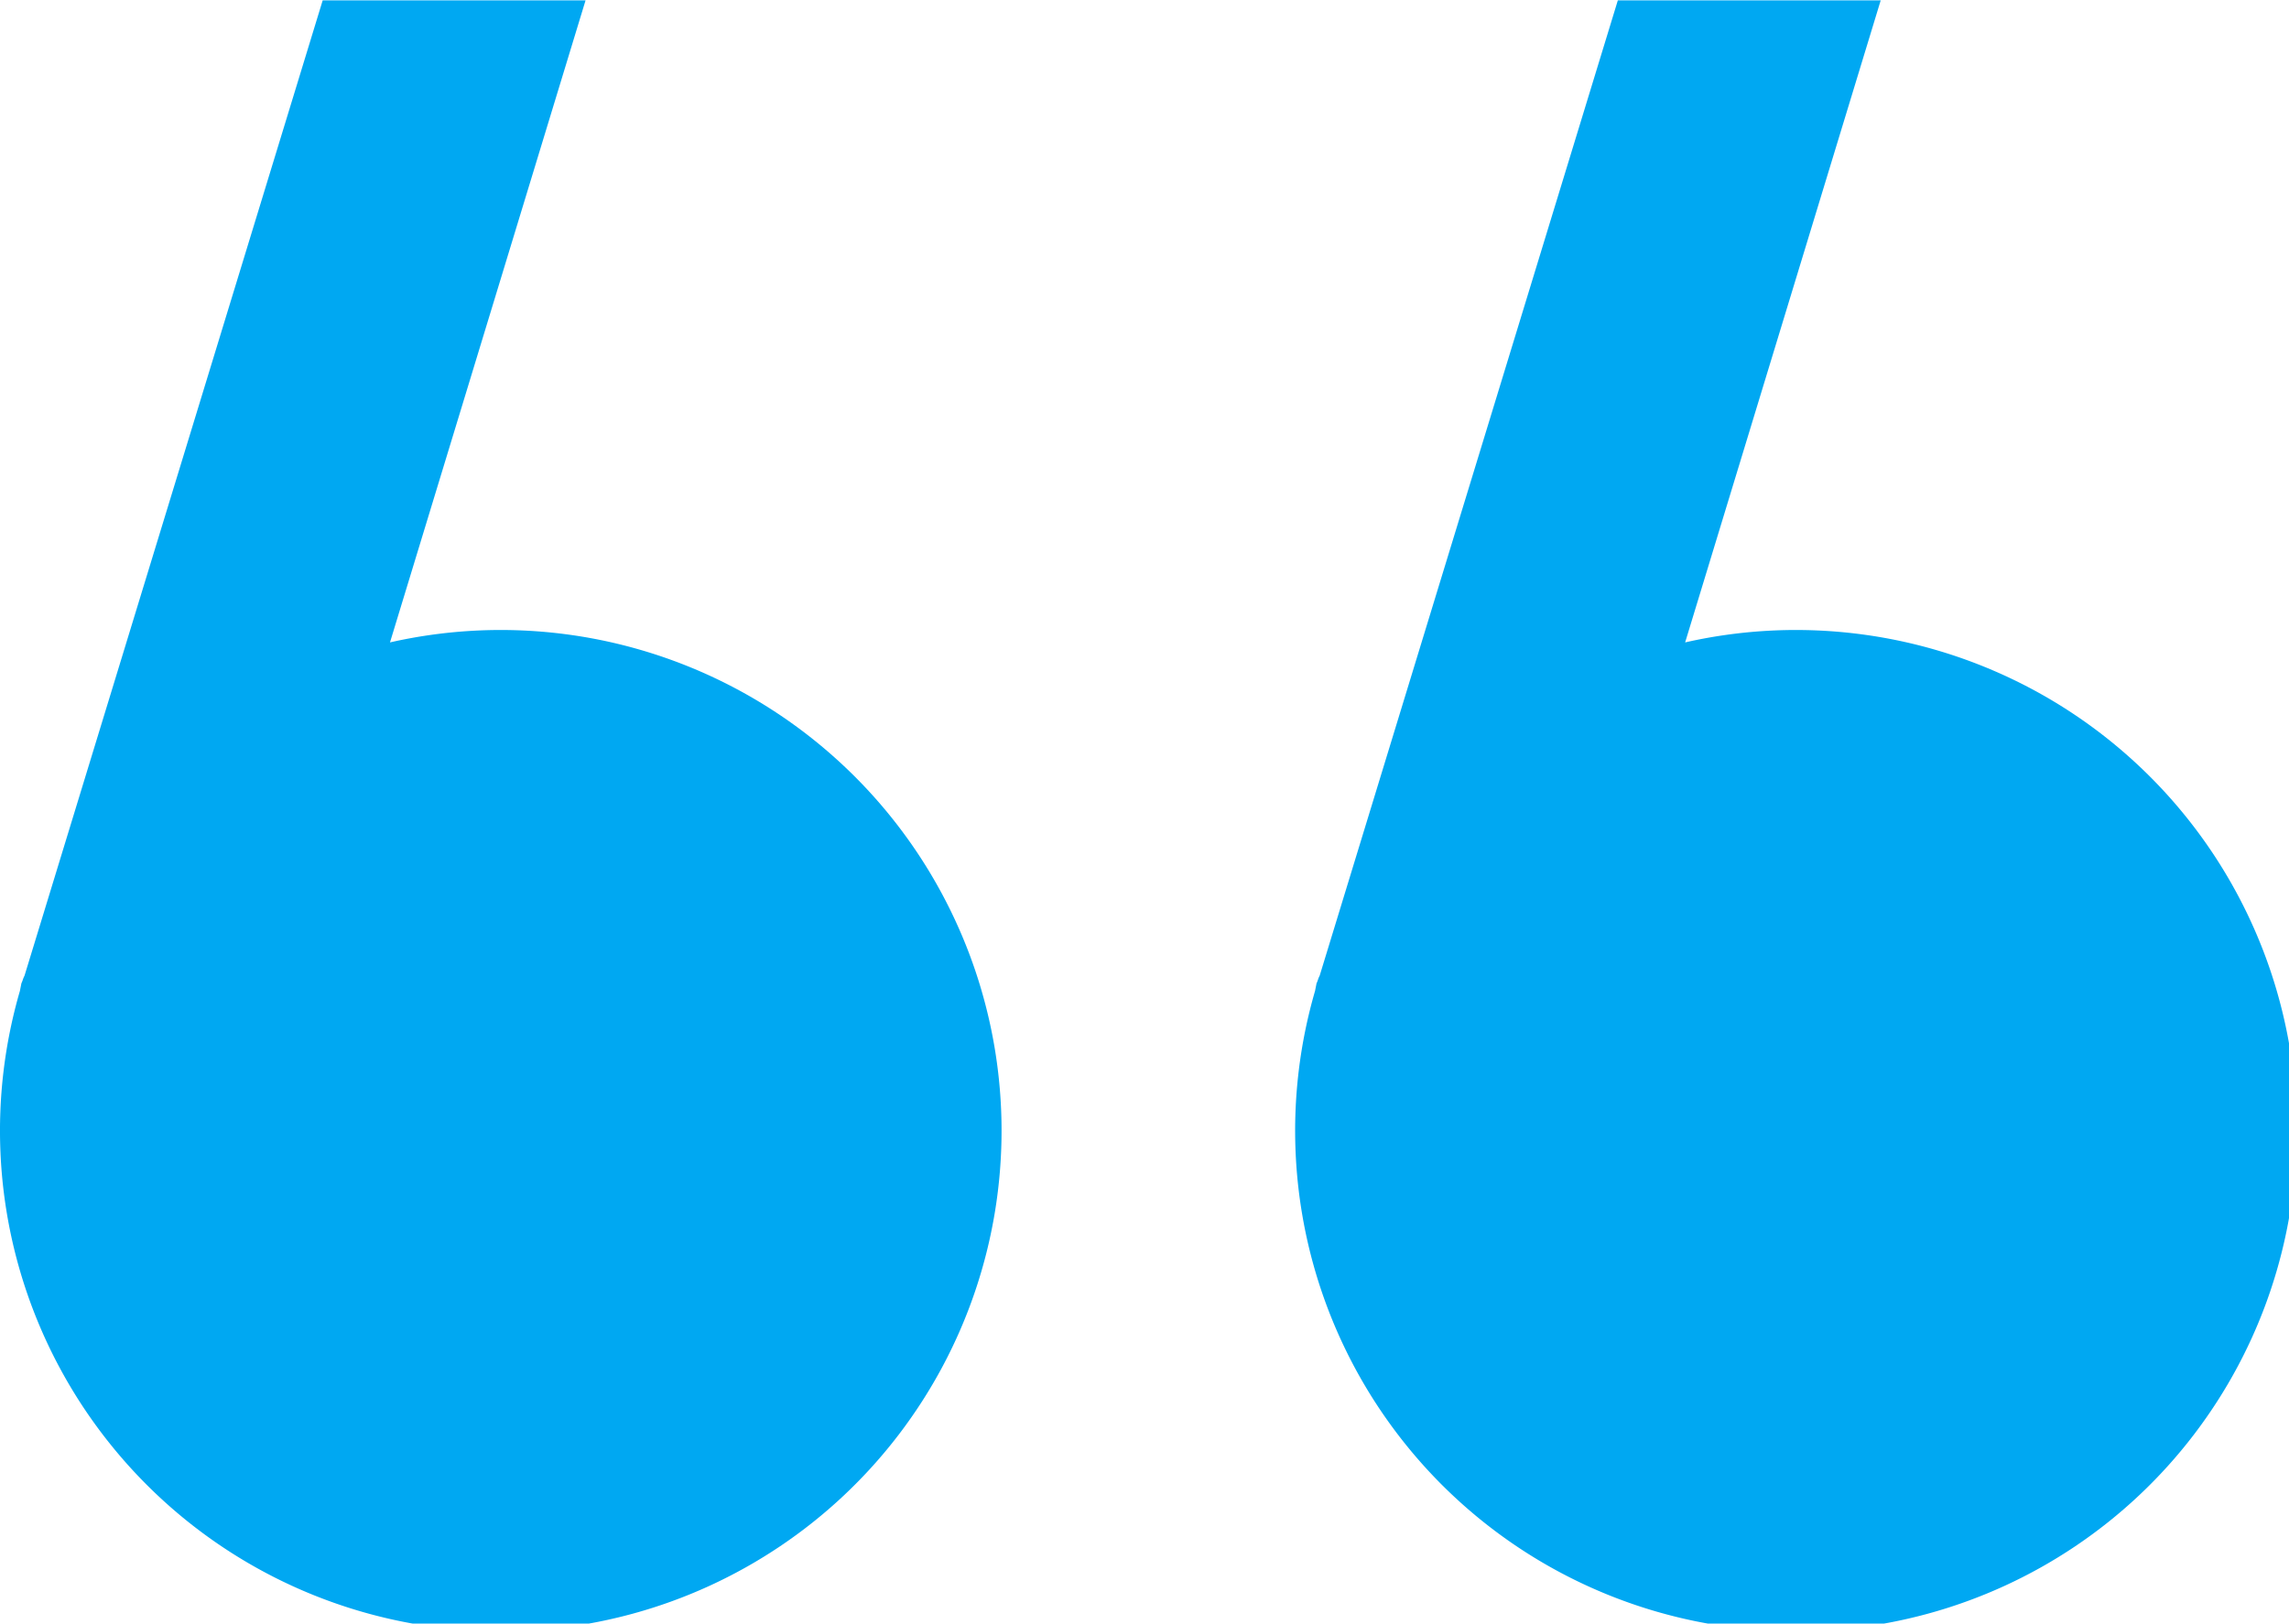
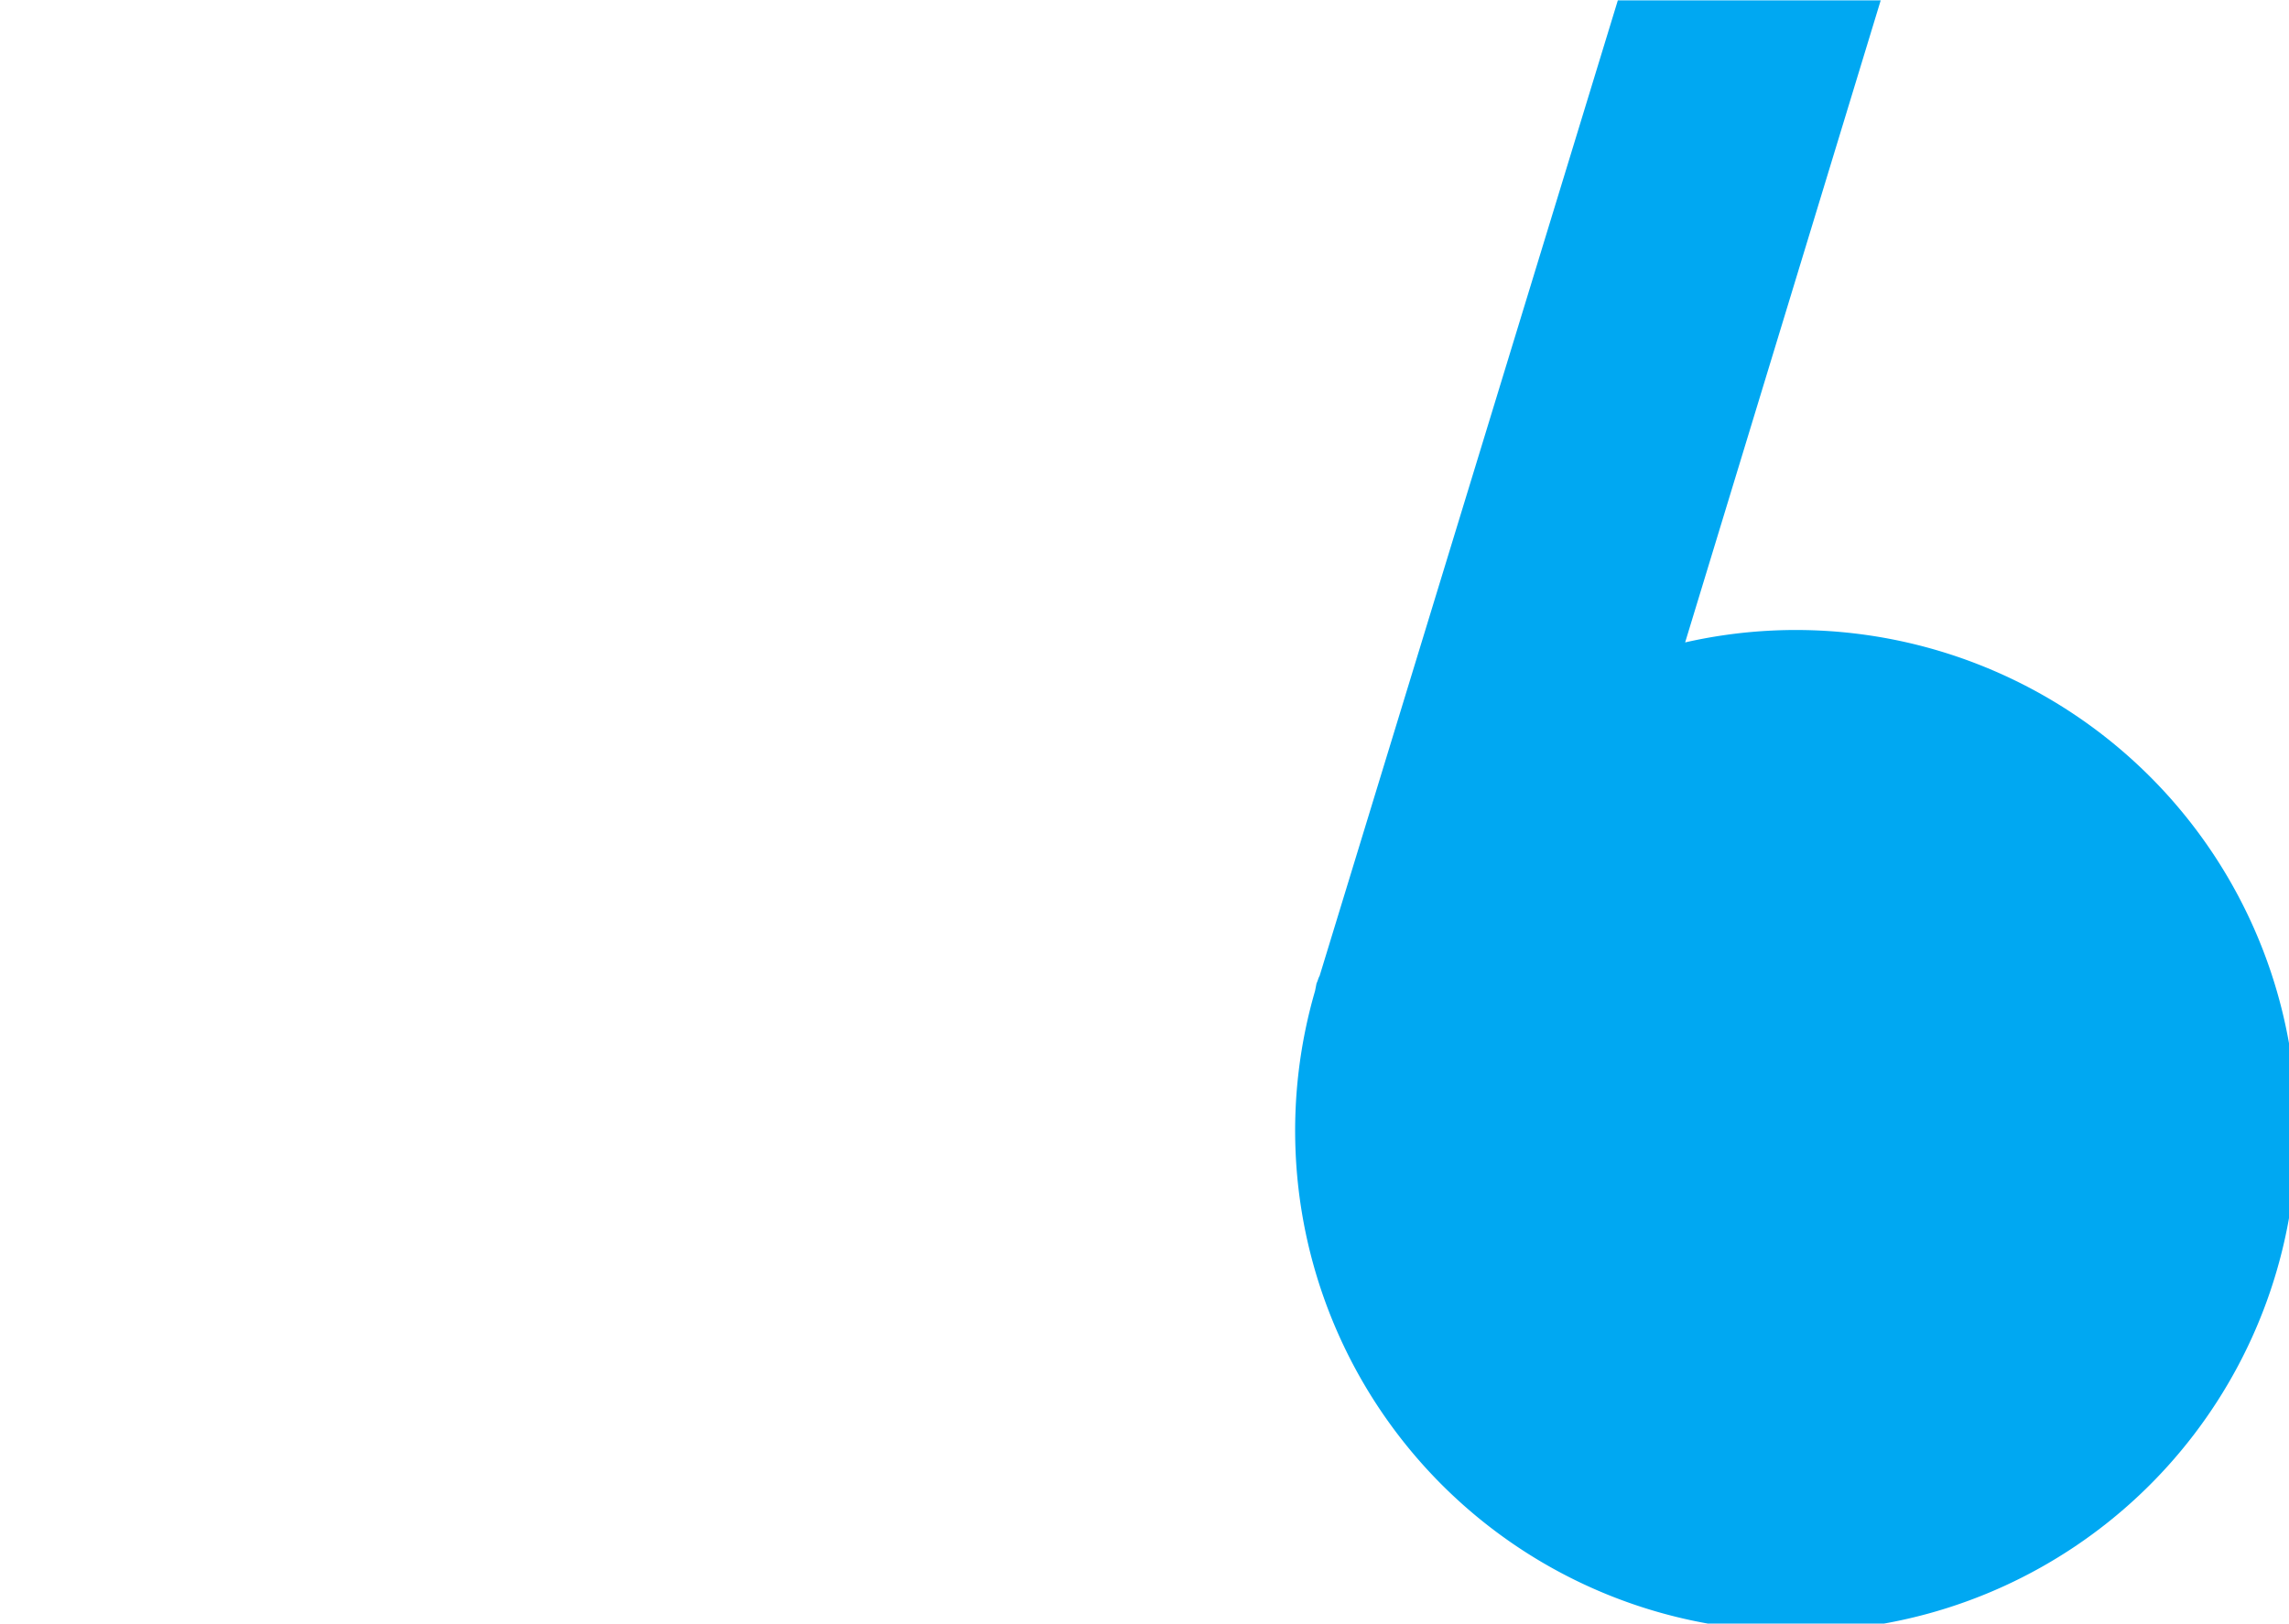
<svg xmlns="http://www.w3.org/2000/svg" id="quote-left" width="19.897" height="14.115">
  <g data-name="Group 660" fill="#00a8f2">
-     <path data-name="Path 142" d="M.173 8.615l.013-.066c.013-.027.013-.04.027-.066L2.805.003H5.09l-1.7 5.582a4.353 4.353 0 11-3.217 3.03z" />
    <path data-name="Path 143" d="M11.431 8.615l.013-.066c.013-.027.013-.04.027-.066l2.592-8.48h2.285l-1.7 5.582a4.353 4.353 0 11-3.217 3.03z" />
  </g>
</svg>